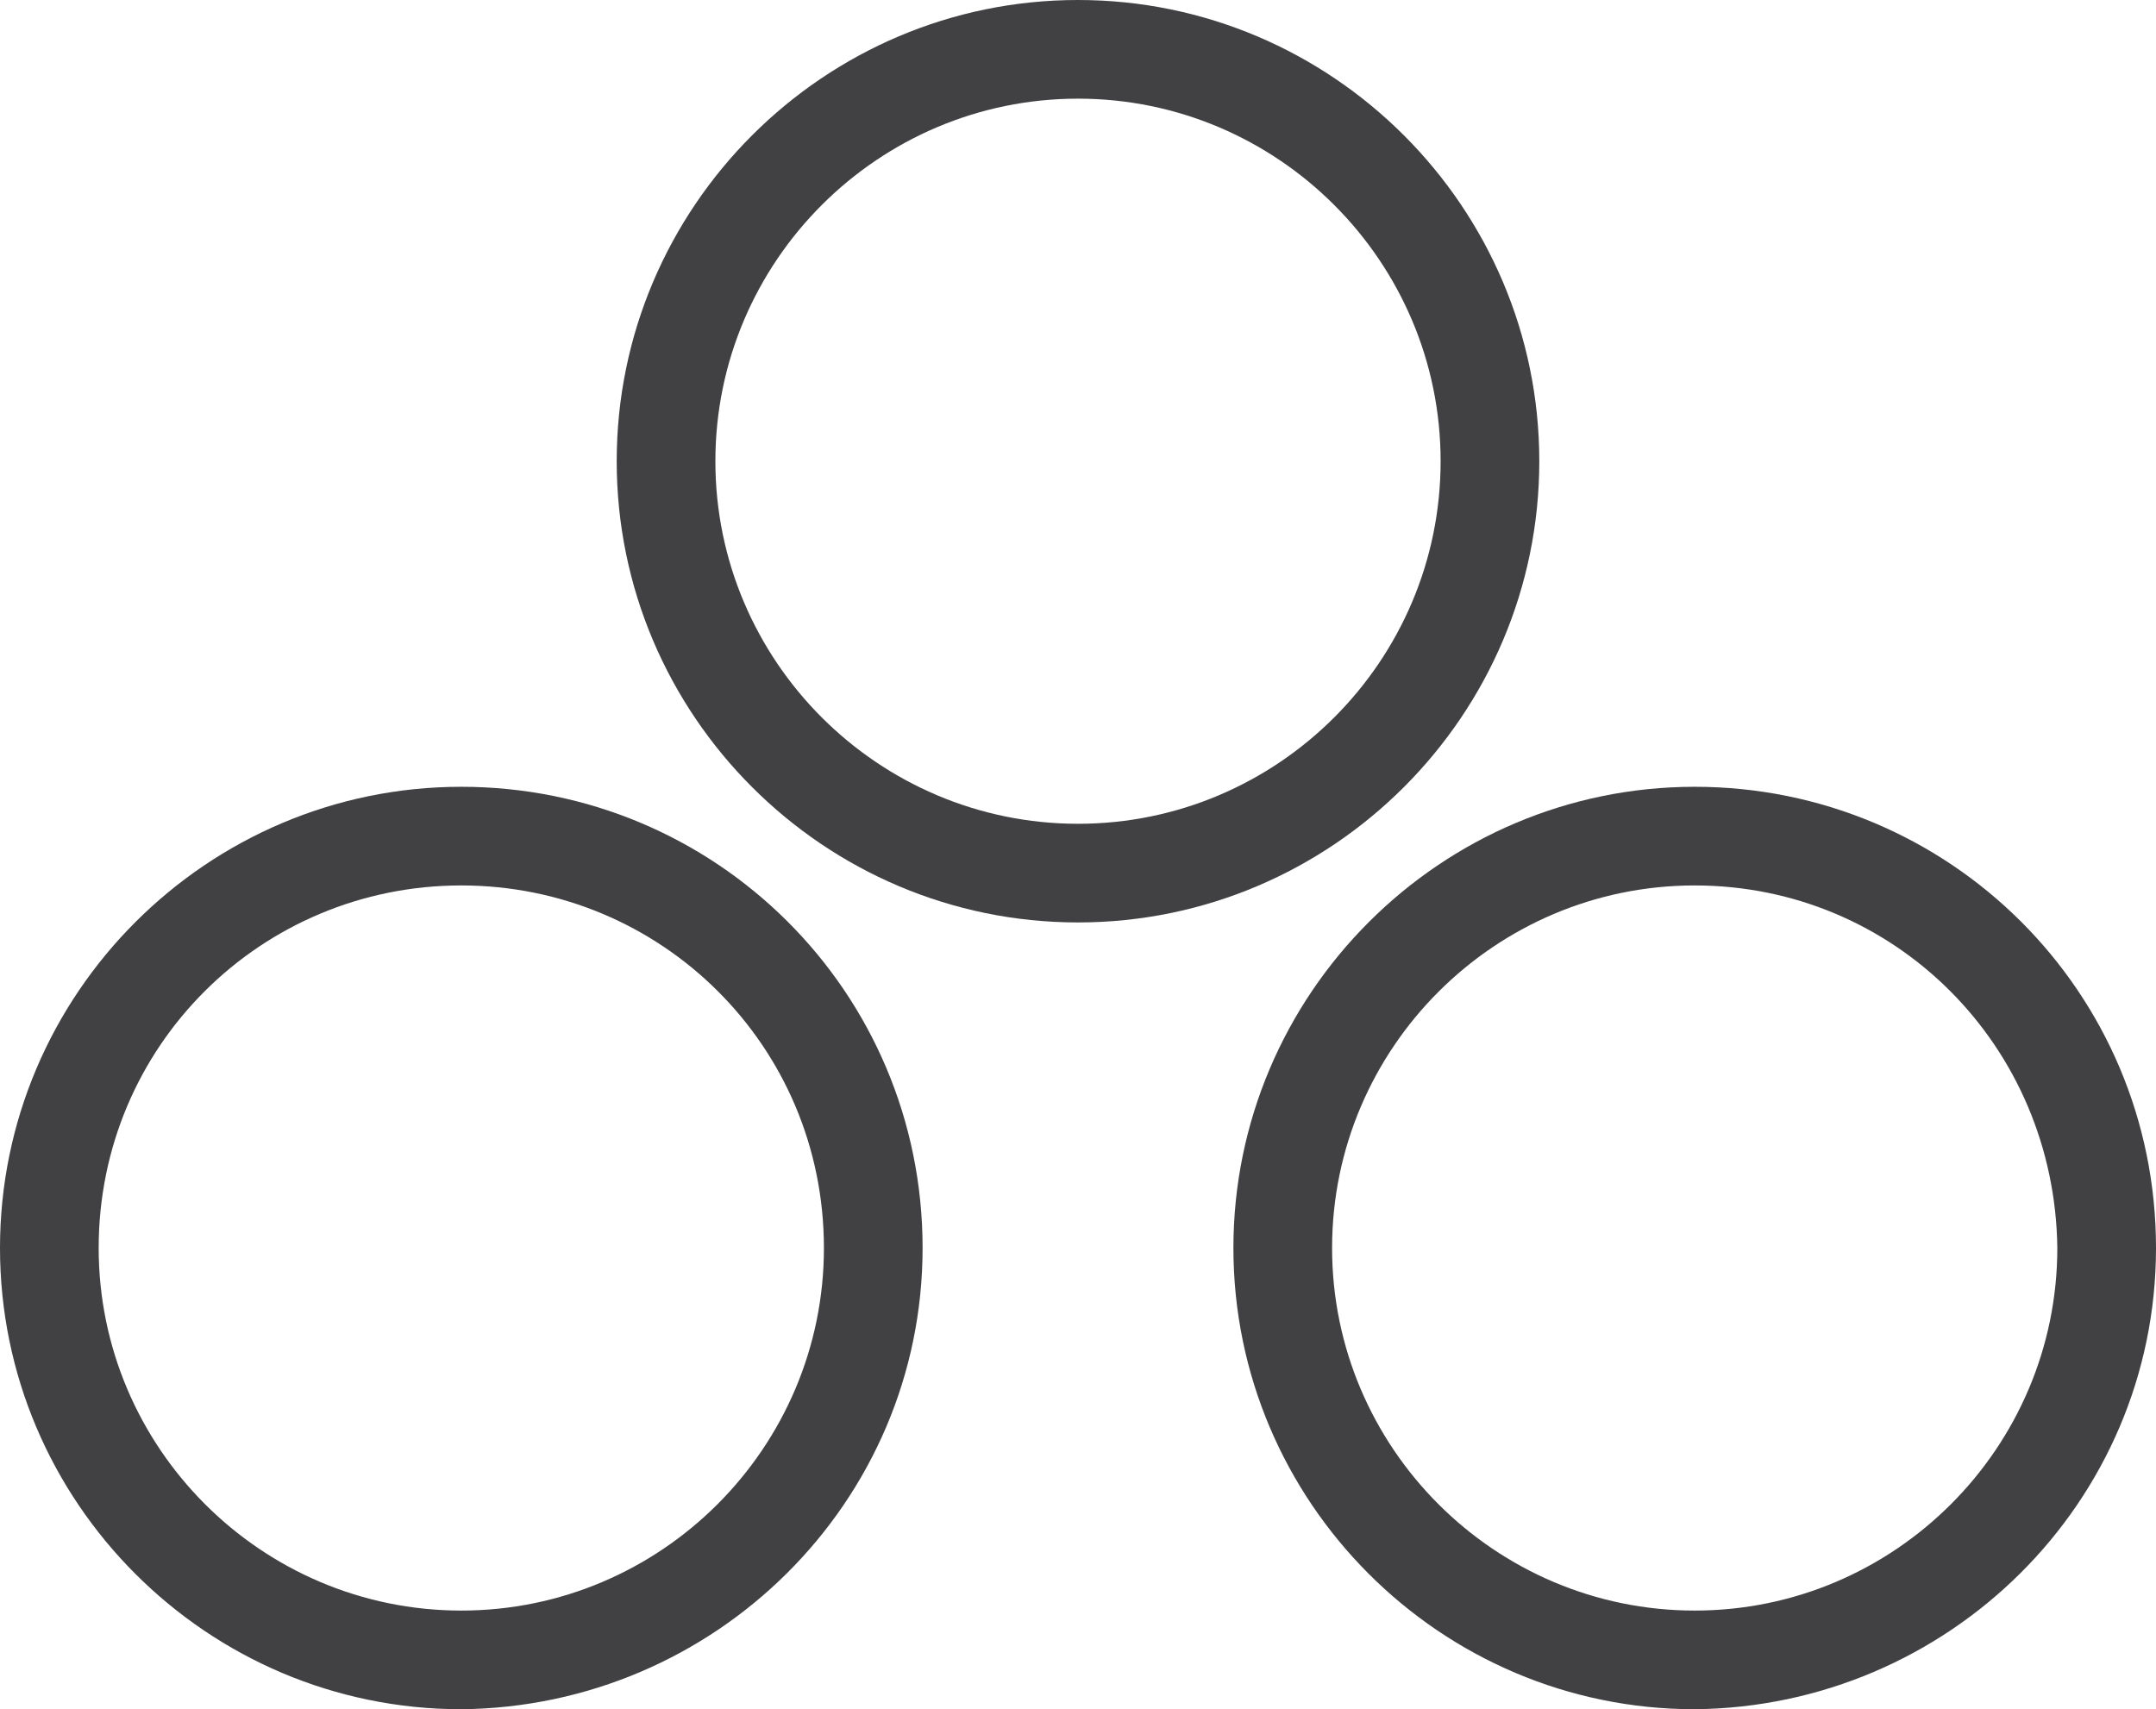
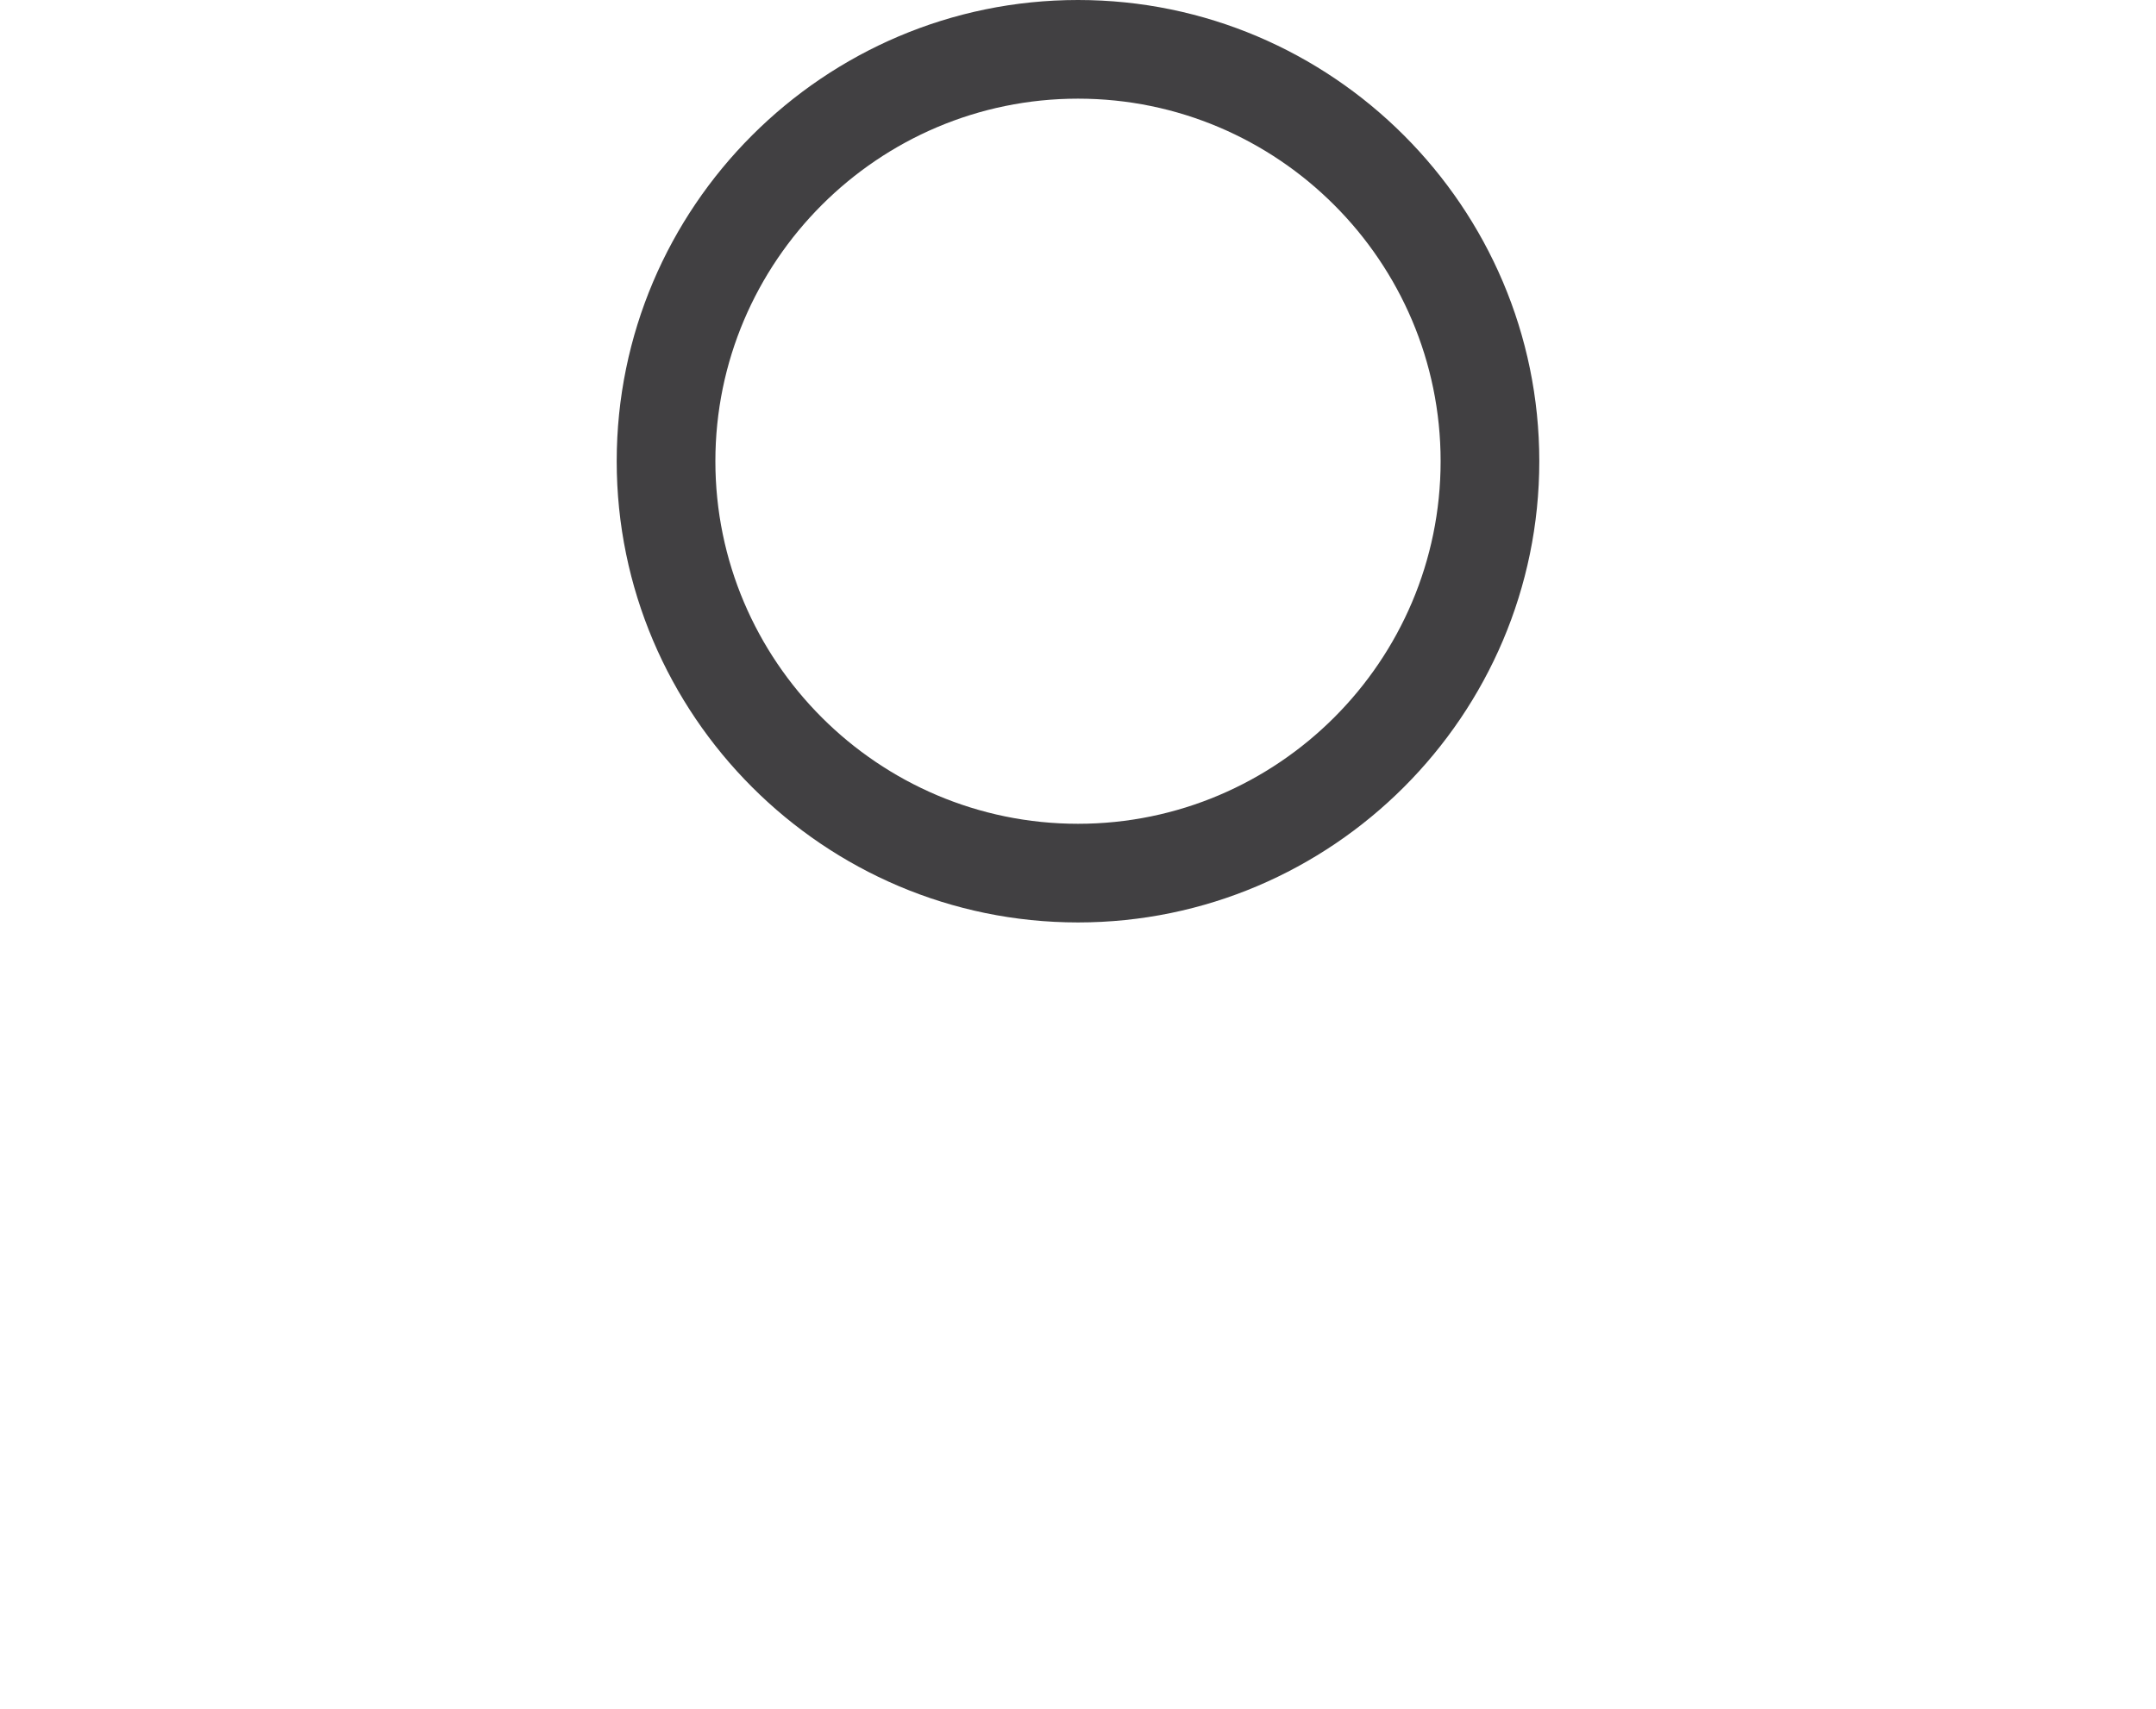
<svg xmlns="http://www.w3.org/2000/svg" version="1.1" id="Layer_1" x="0px" y="0px" viewBox="0 0 87.4 69.3" style="enable-background:new 0 0 87.4 69.3;" xml:space="preserve">
  <style type="text/css">
	.st0{fill:#414042;}
</style>
-   <path class="st0" d="M18.7,69.3C8.4,69.3,0,60.9,0,50.6s8.4-18.7,18.7-18.7c10.3,0,18.7,8.3,18.7,18.7C37.4,60.9,29,69.2,18.7,69.3z   M18.7,35.9C10.6,35.9,4,42.4,4,50.6c0,8.1,6.6,14.7,14.7,14.7s14.7-6.6,14.7-14.7c0,0,0,0,0,0C33.4,42.4,26.8,35.9,18.7,35.9z" />
  <path class="st0" d="M43.7,37.4C33.4,37.4,25,29,25,18.7C25,8.4,33.4,0,43.7,0s18.7,8.4,18.7,18.7c0,0,0,0,0,0  C62.4,29,54,37.4,43.7,37.4z M43.7,4C35.6,4,29,10.6,29,18.7c0,8.1,6.6,14.7,14.7,14.7c8.1,0,14.7-6.6,14.7-14.7v0  C58.4,10.6,51.8,4,43.7,4z" />
-   <path class="st0" d="M68.7,69.3C58.4,69.3,50,60.9,50,50.6s8.4-18.7,18.7-18.7c10.3,0,18.7,8.3,18.7,18.7  C87.4,60.9,79,69.2,68.7,69.3z M68.7,35.9c-8.1,0-14.7,6.6-14.7,14.7s6.6,14.7,14.7,14.7s14.7-6.6,14.7-14.7c0,0,0,0,0,0  C83.3,42.4,76.8,35.9,68.7,35.9z" />
</svg>